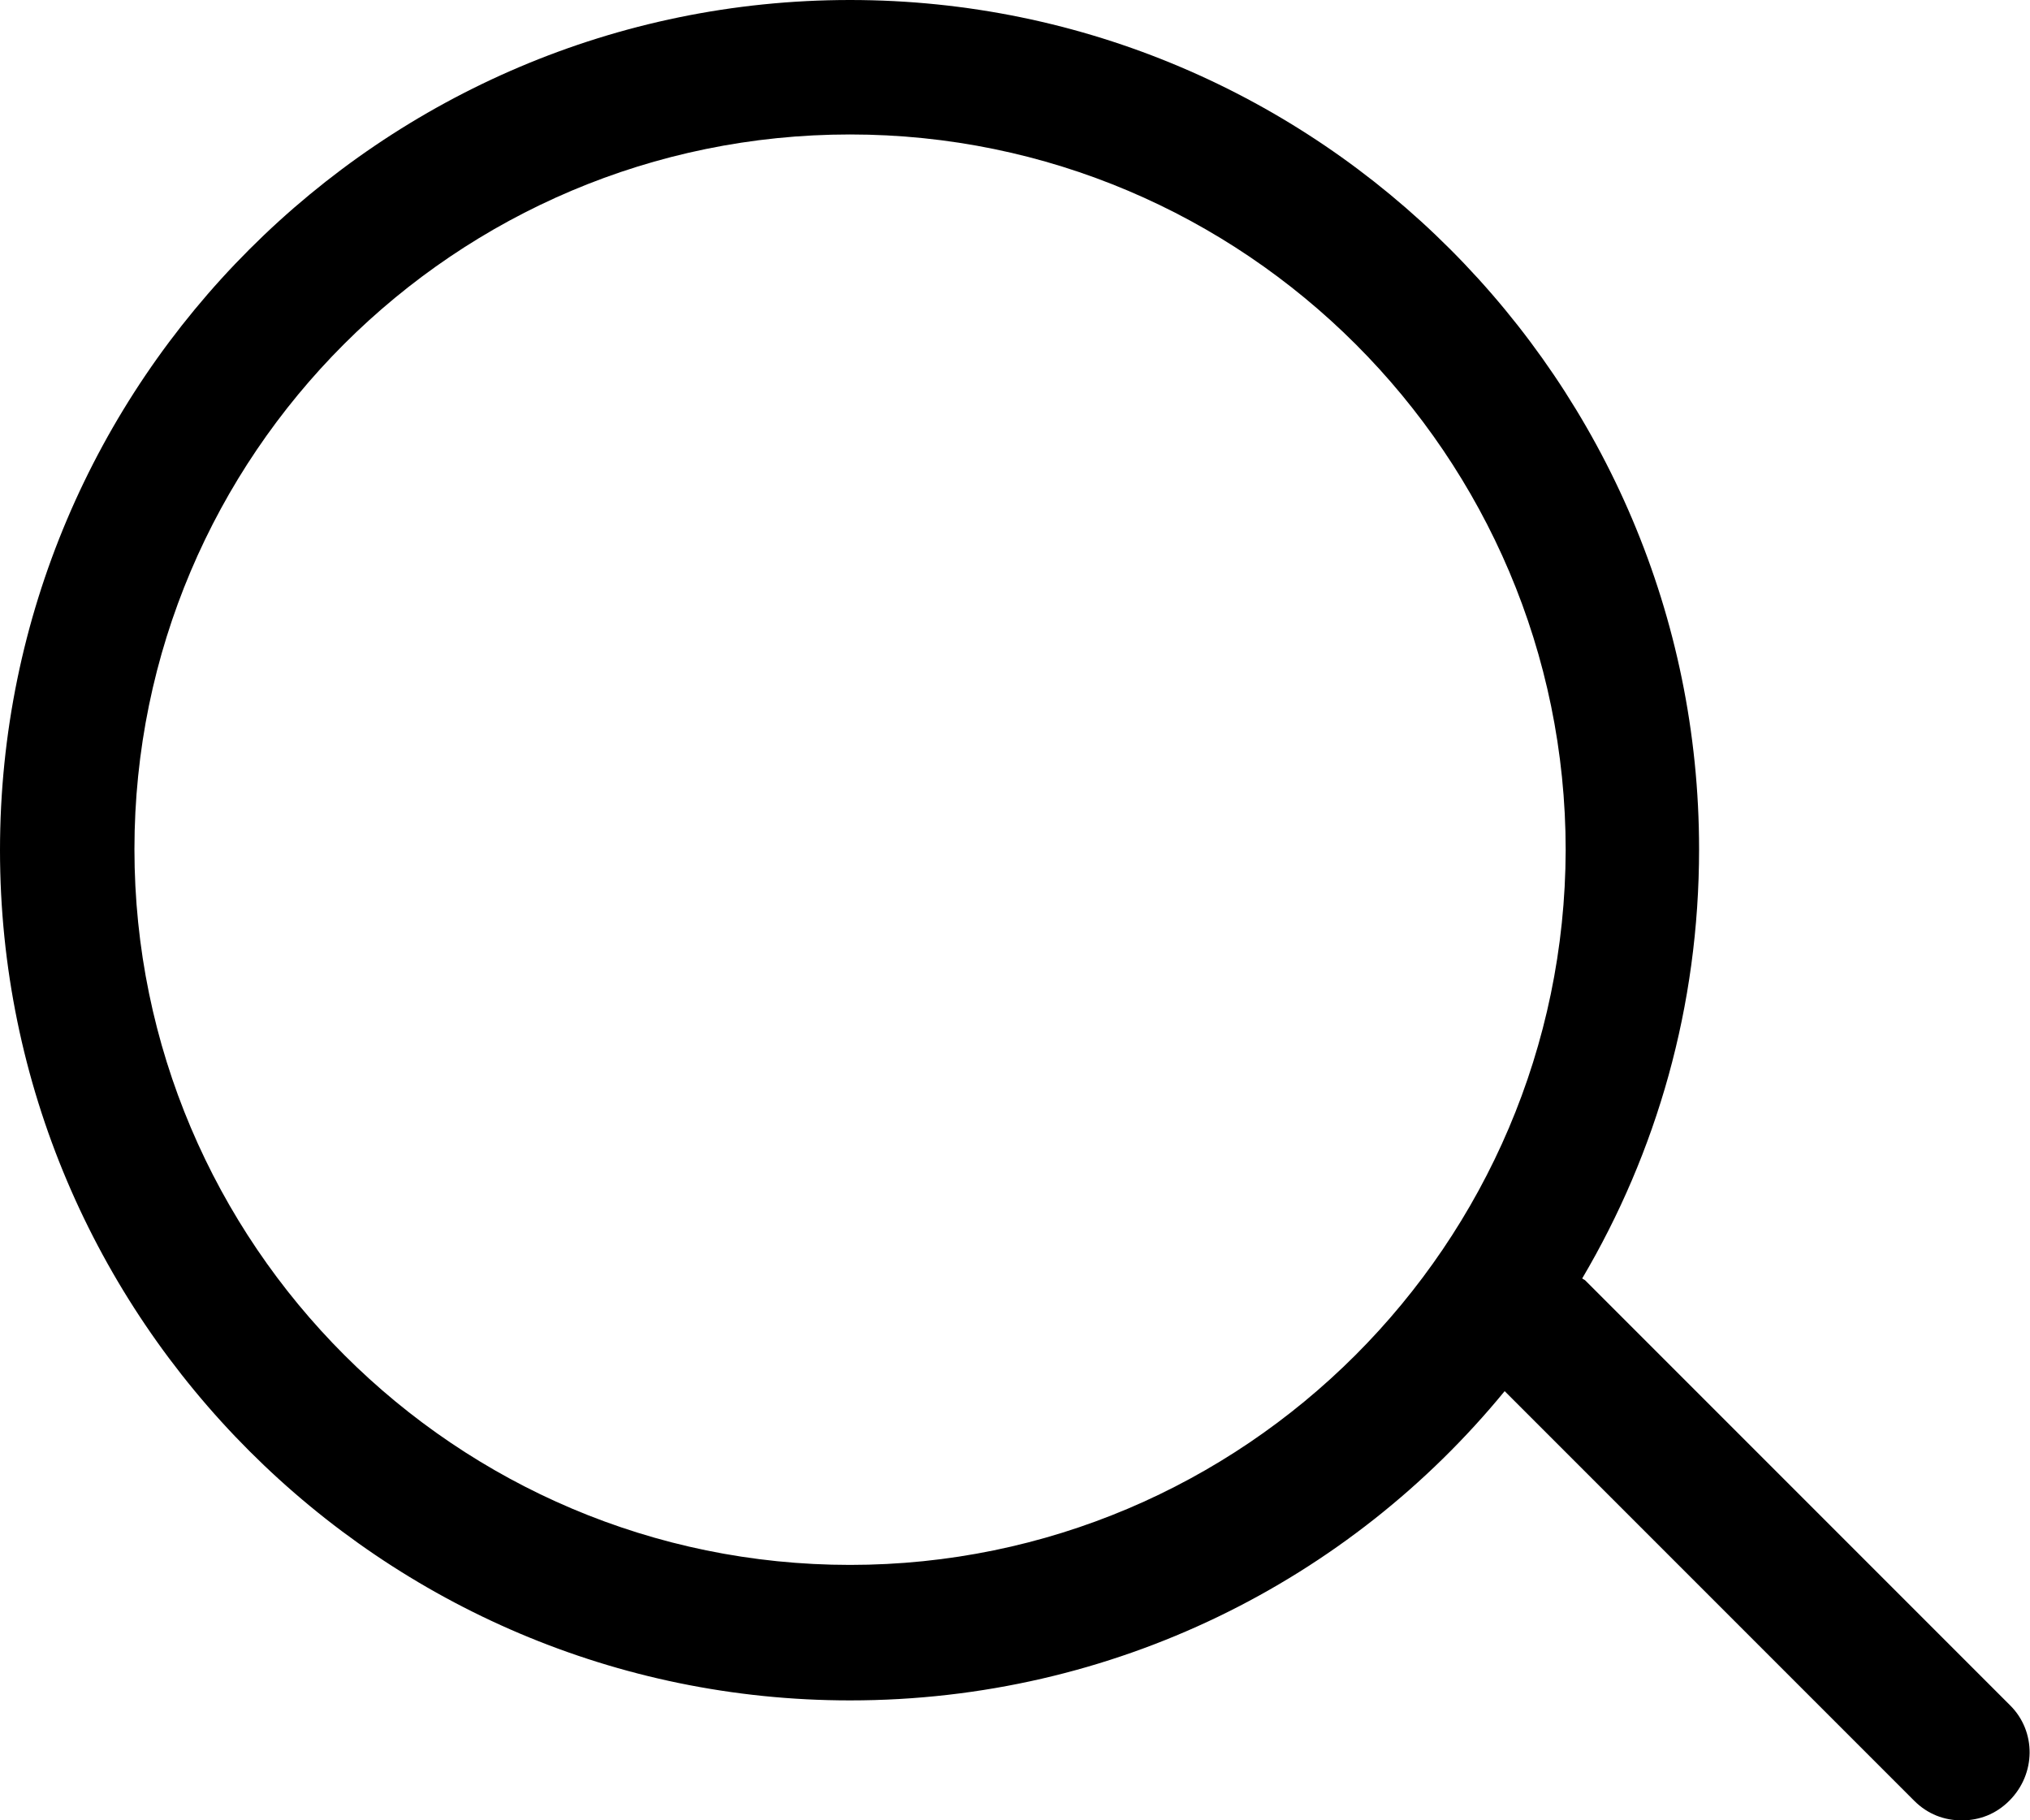
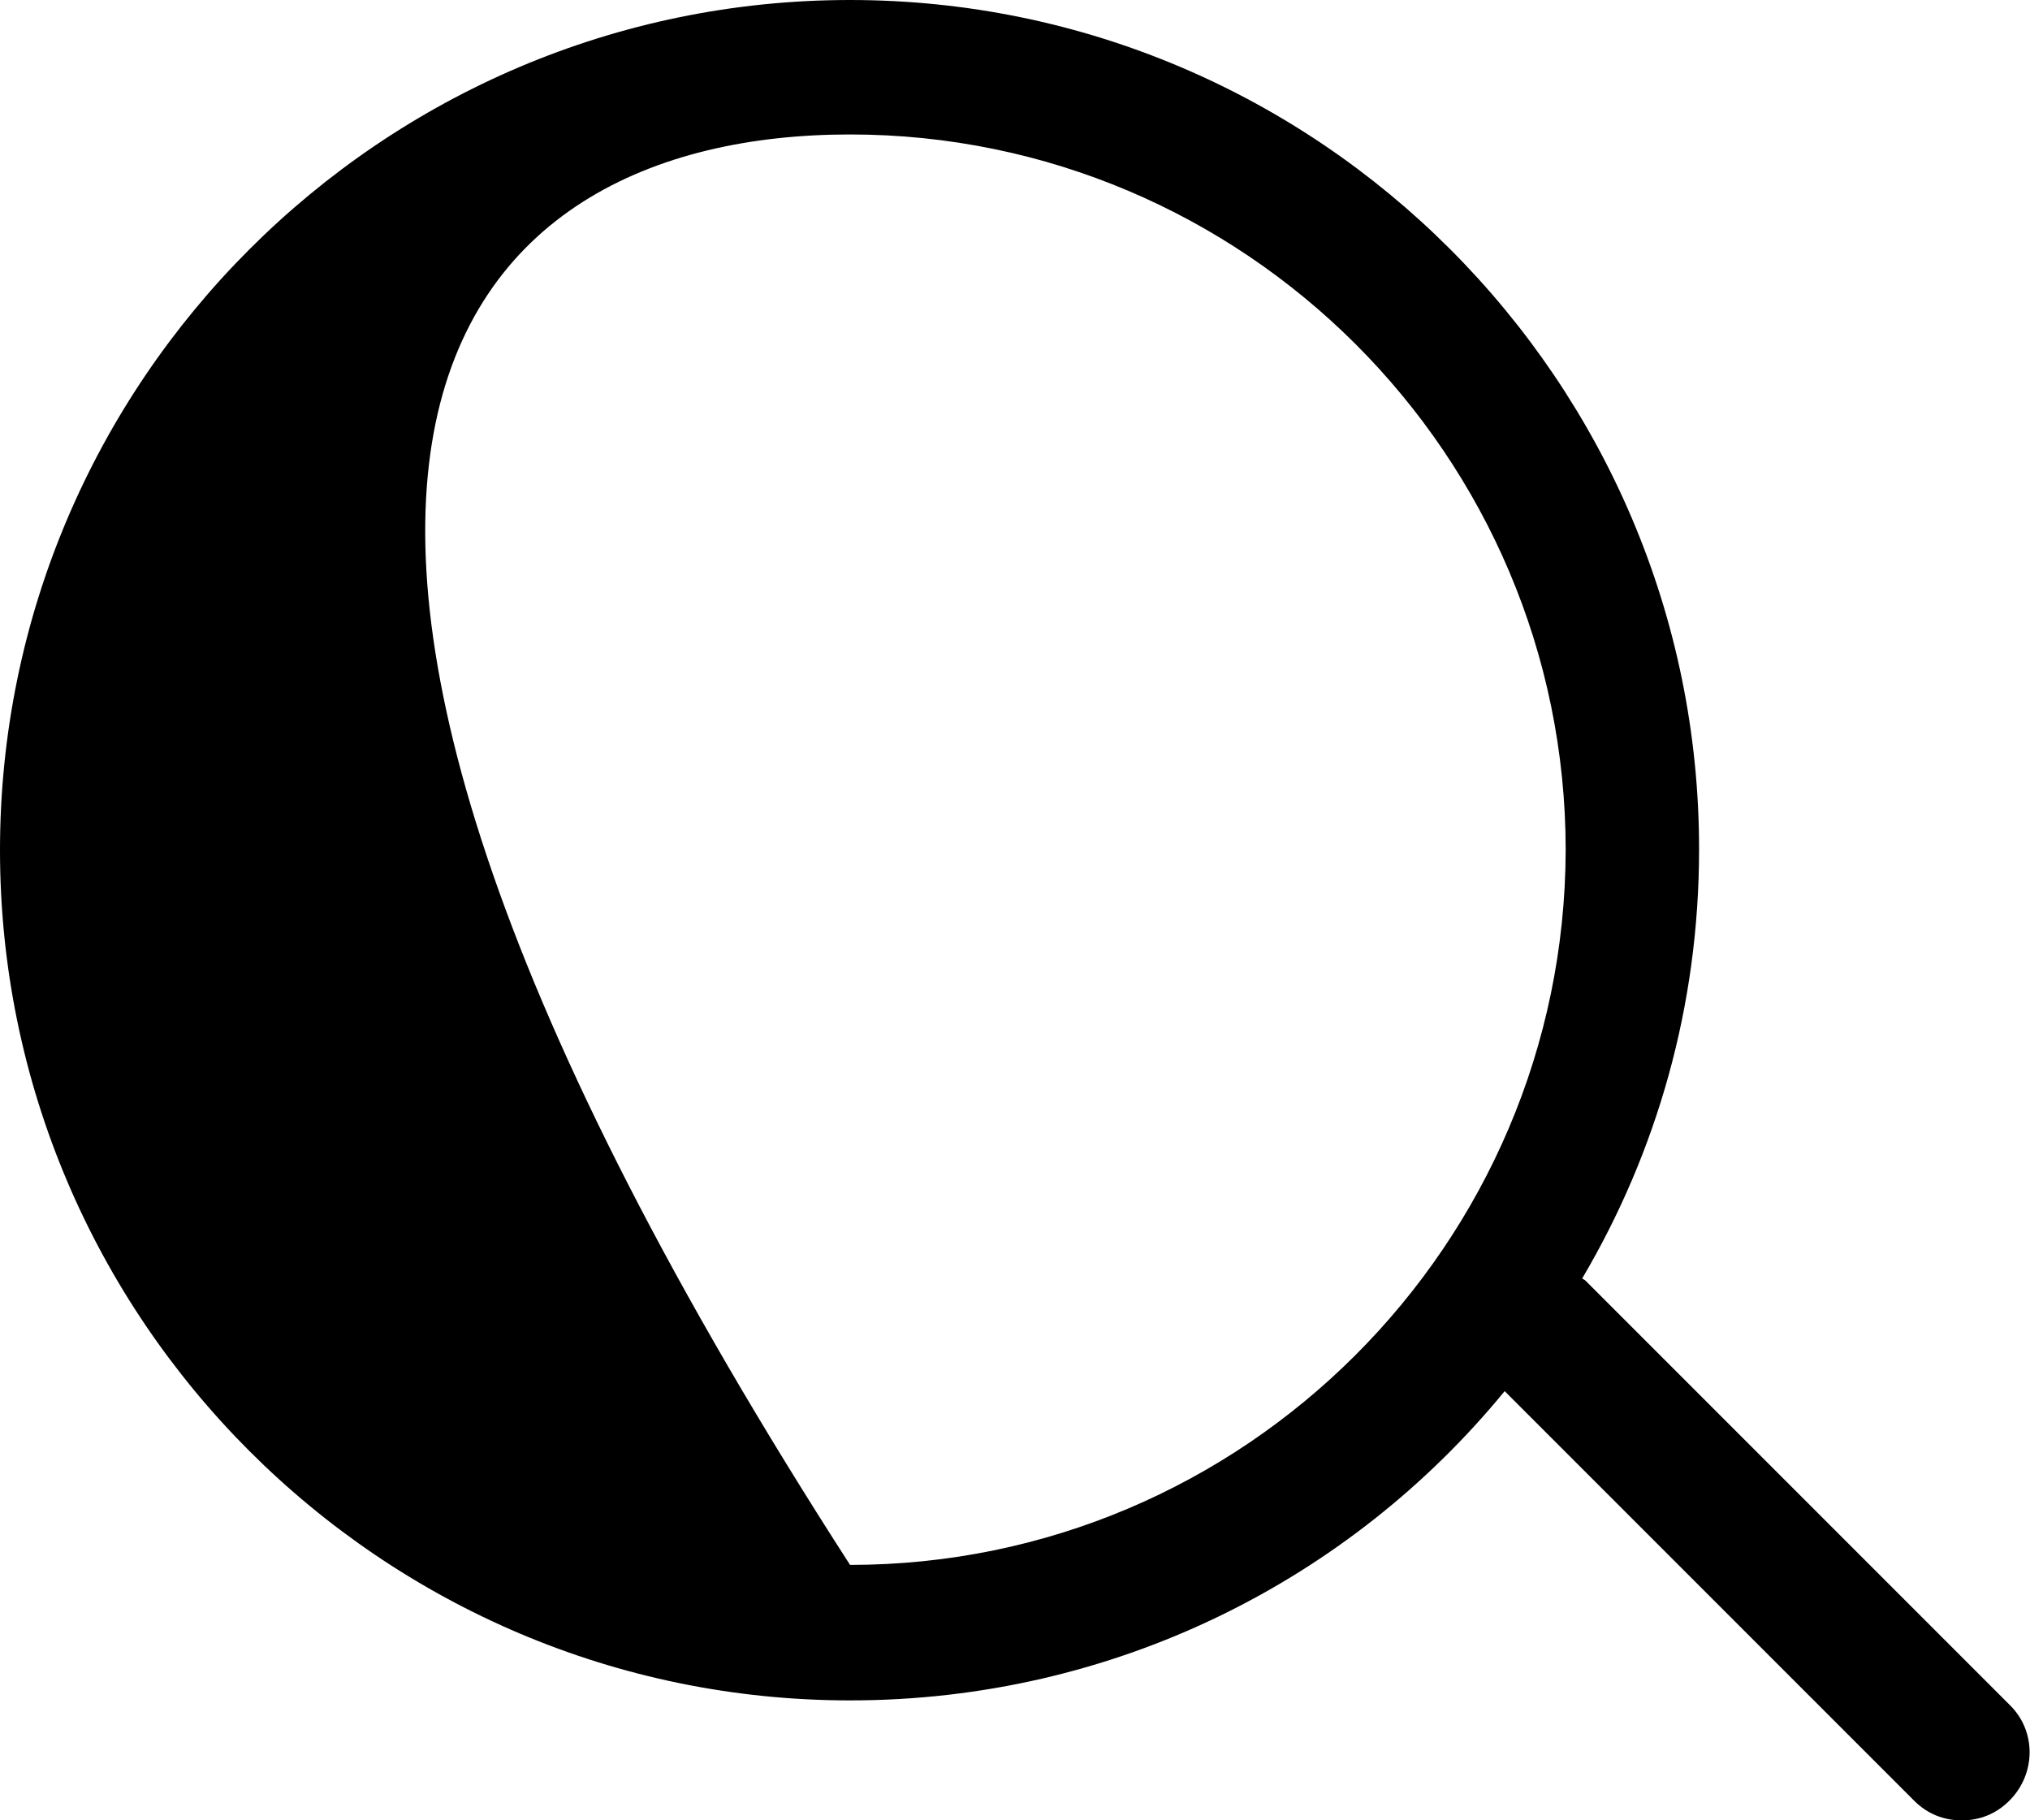
<svg xmlns="http://www.w3.org/2000/svg" version="1.1" id="Layer_1" x="0px" y="0px" viewBox="0 0 19.63 17.6" style="enable-background:new 0 0 19.63 17.6;" xml:space="preserve">
  <style type="text/css">
	.st0{enable-background:new    ;}
	.st1{fill:#1A1818;}
</style>
-   <path d="M19.44,16.49l-4.11-4.11c-0.01-0.01-0.02-0.01-0.03-0.02c0.72-1.22,1.13-2.63,1.13-4.15C16.43,3.69,12.75,0,8.22,0  C3.69,0,0,3.69,0,8.22c0,4.53,3.69,8.22,8.22,8.22c2.55,0,4.83-1.16,6.33-2.99l3.96,3.96c0.13,0.13,0.29,0.19,0.46,0.19  s0.33-0.06,0.46-0.19C19.69,17.15,19.69,16.74,19.44,16.49z M8.22,15.13c-3.81,0-6.92-3.1-6.92-6.92C1.3,4.4,4.4,1.3,8.22,1.3  c3.81,0,6.92,3.1,6.92,6.92C15.13,12.03,12.03,15.13,8.22,15.13z" />
+   <path d="M19.44,16.49l-4.11-4.11c-0.01-0.01-0.02-0.01-0.03-0.02c0.72-1.22,1.13-2.63,1.13-4.15C16.43,3.69,12.75,0,8.22,0  C3.69,0,0,3.69,0,8.22c0,4.53,3.69,8.22,8.22,8.22c2.55,0,4.83-1.16,6.33-2.99l3.96,3.96c0.13,0.13,0.29,0.19,0.46,0.19  s0.33-0.06,0.46-0.19C19.69,17.15,19.69,16.74,19.44,16.49z M8.22,15.13C1.3,4.4,4.4,1.3,8.22,1.3  c3.81,0,6.92,3.1,6.92,6.92C15.13,12.03,12.03,15.13,8.22,15.13z" />
</svg>